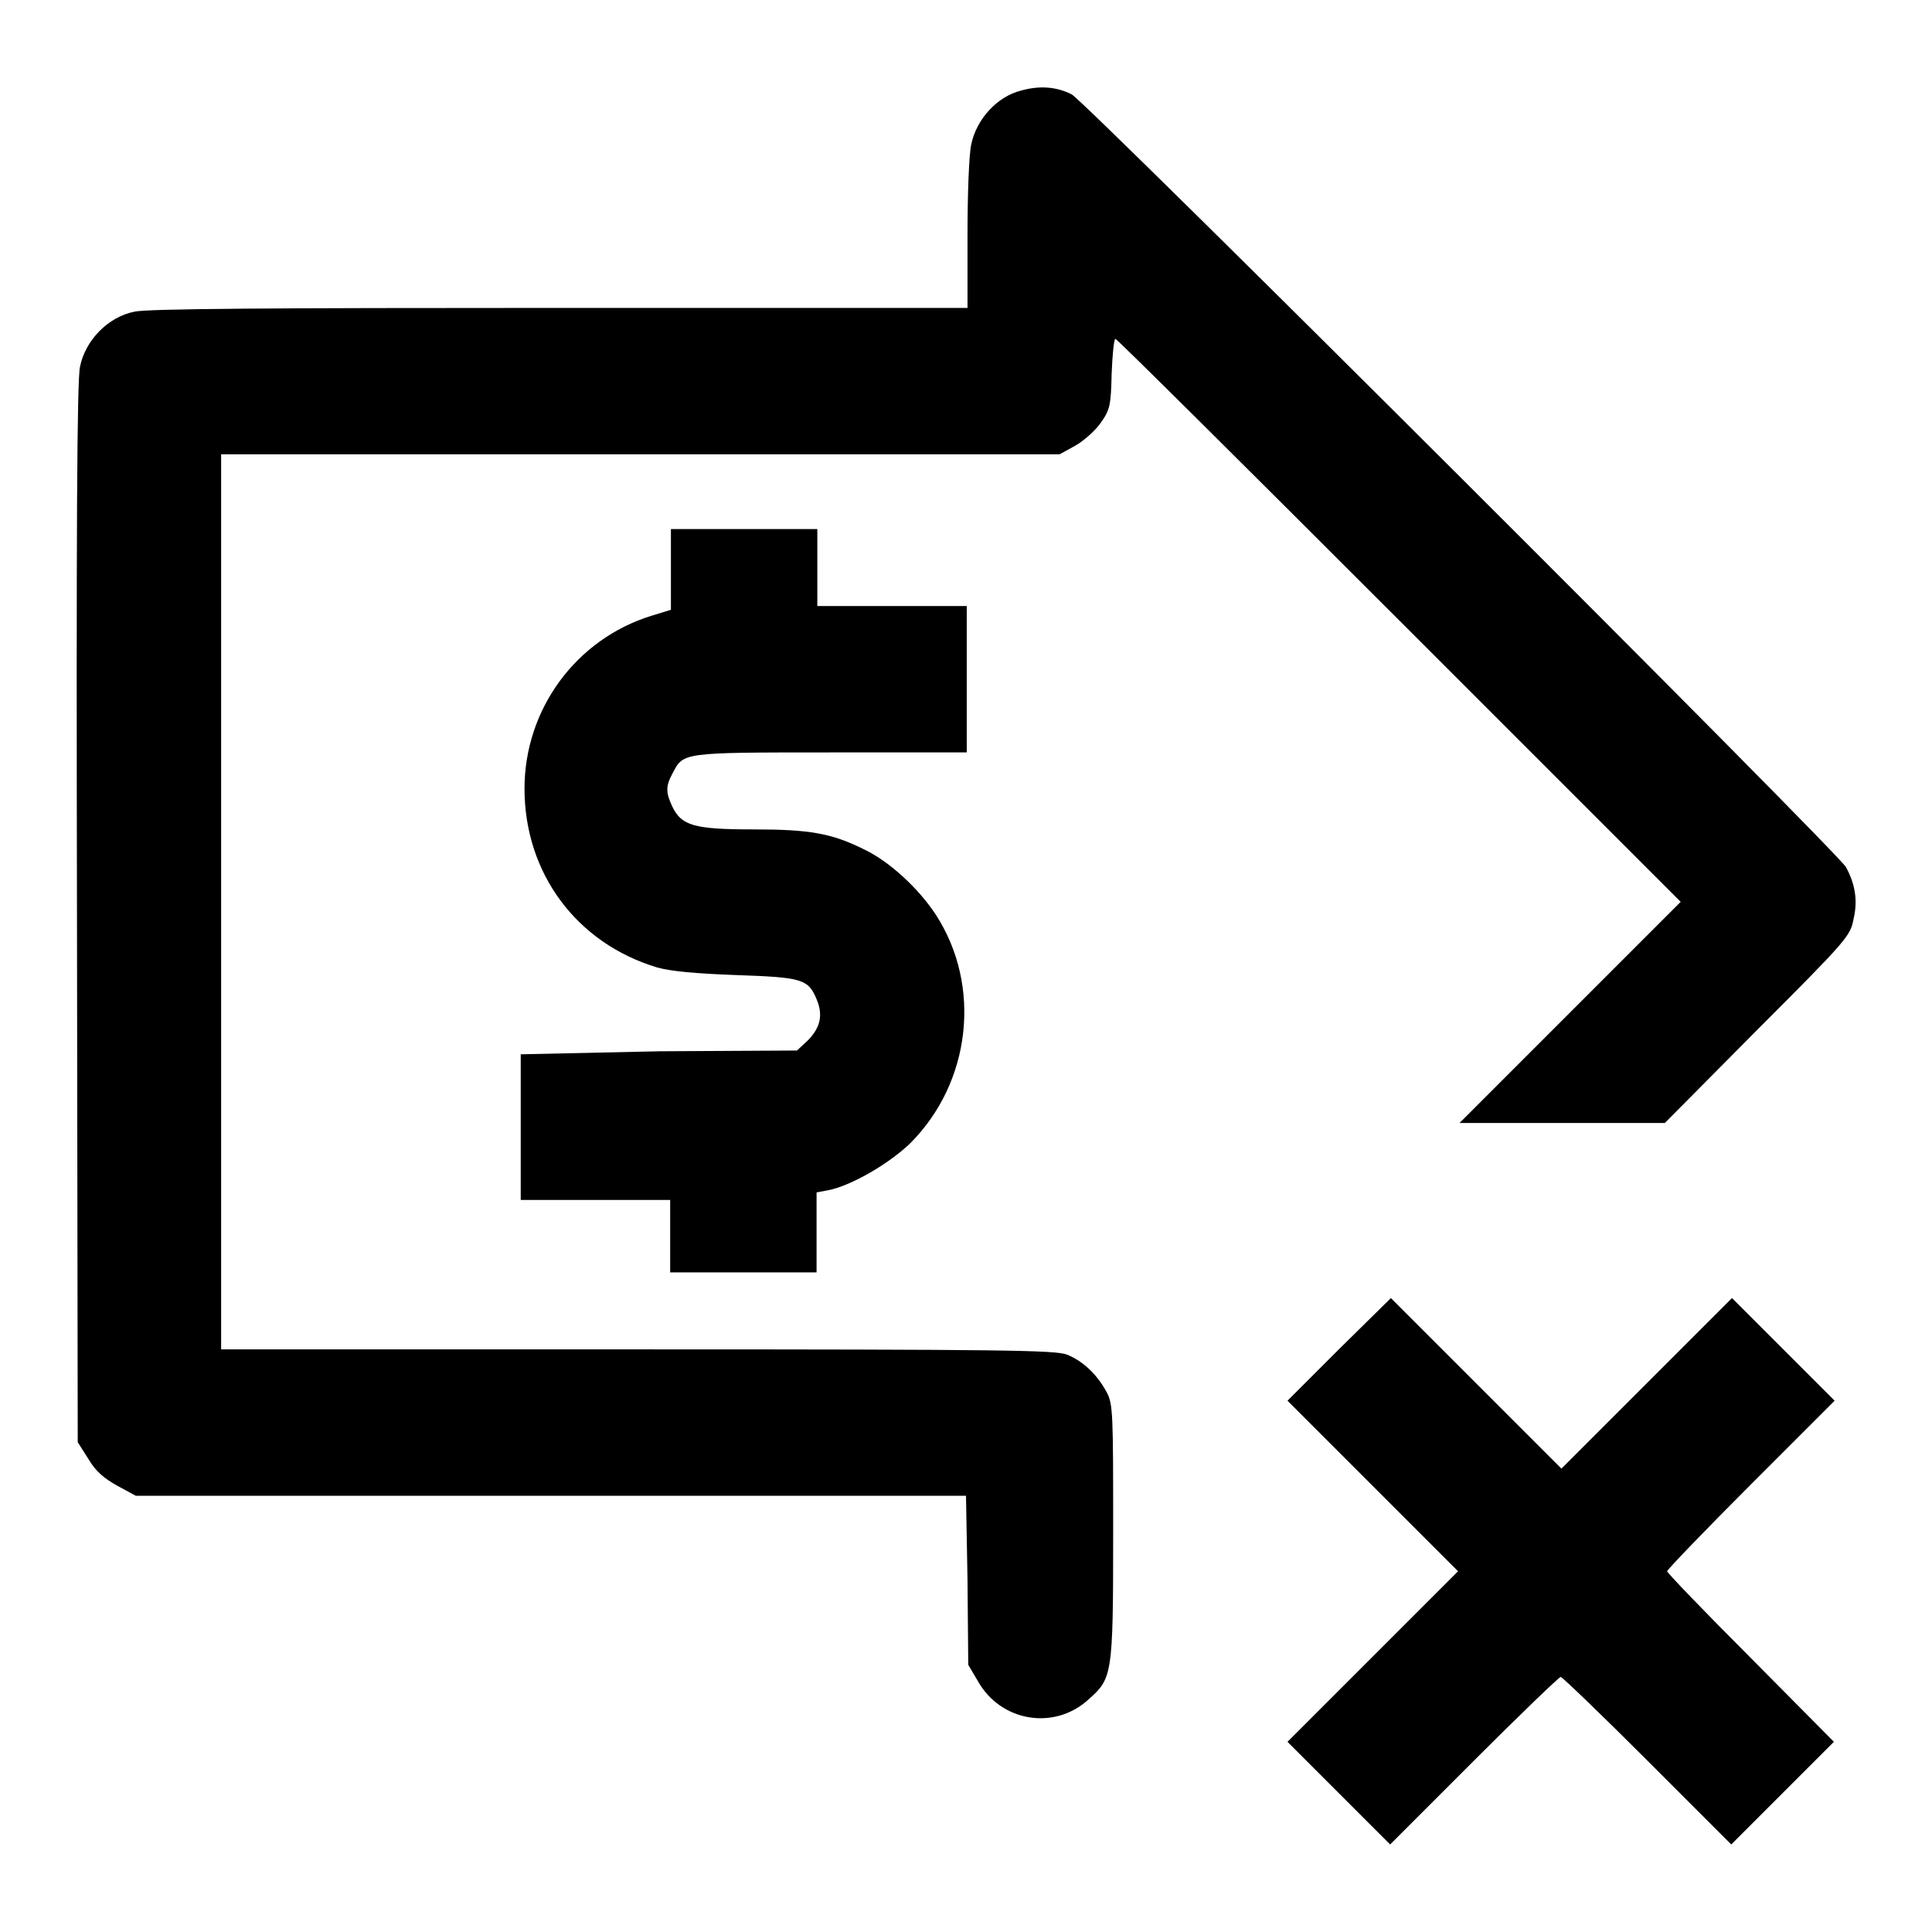
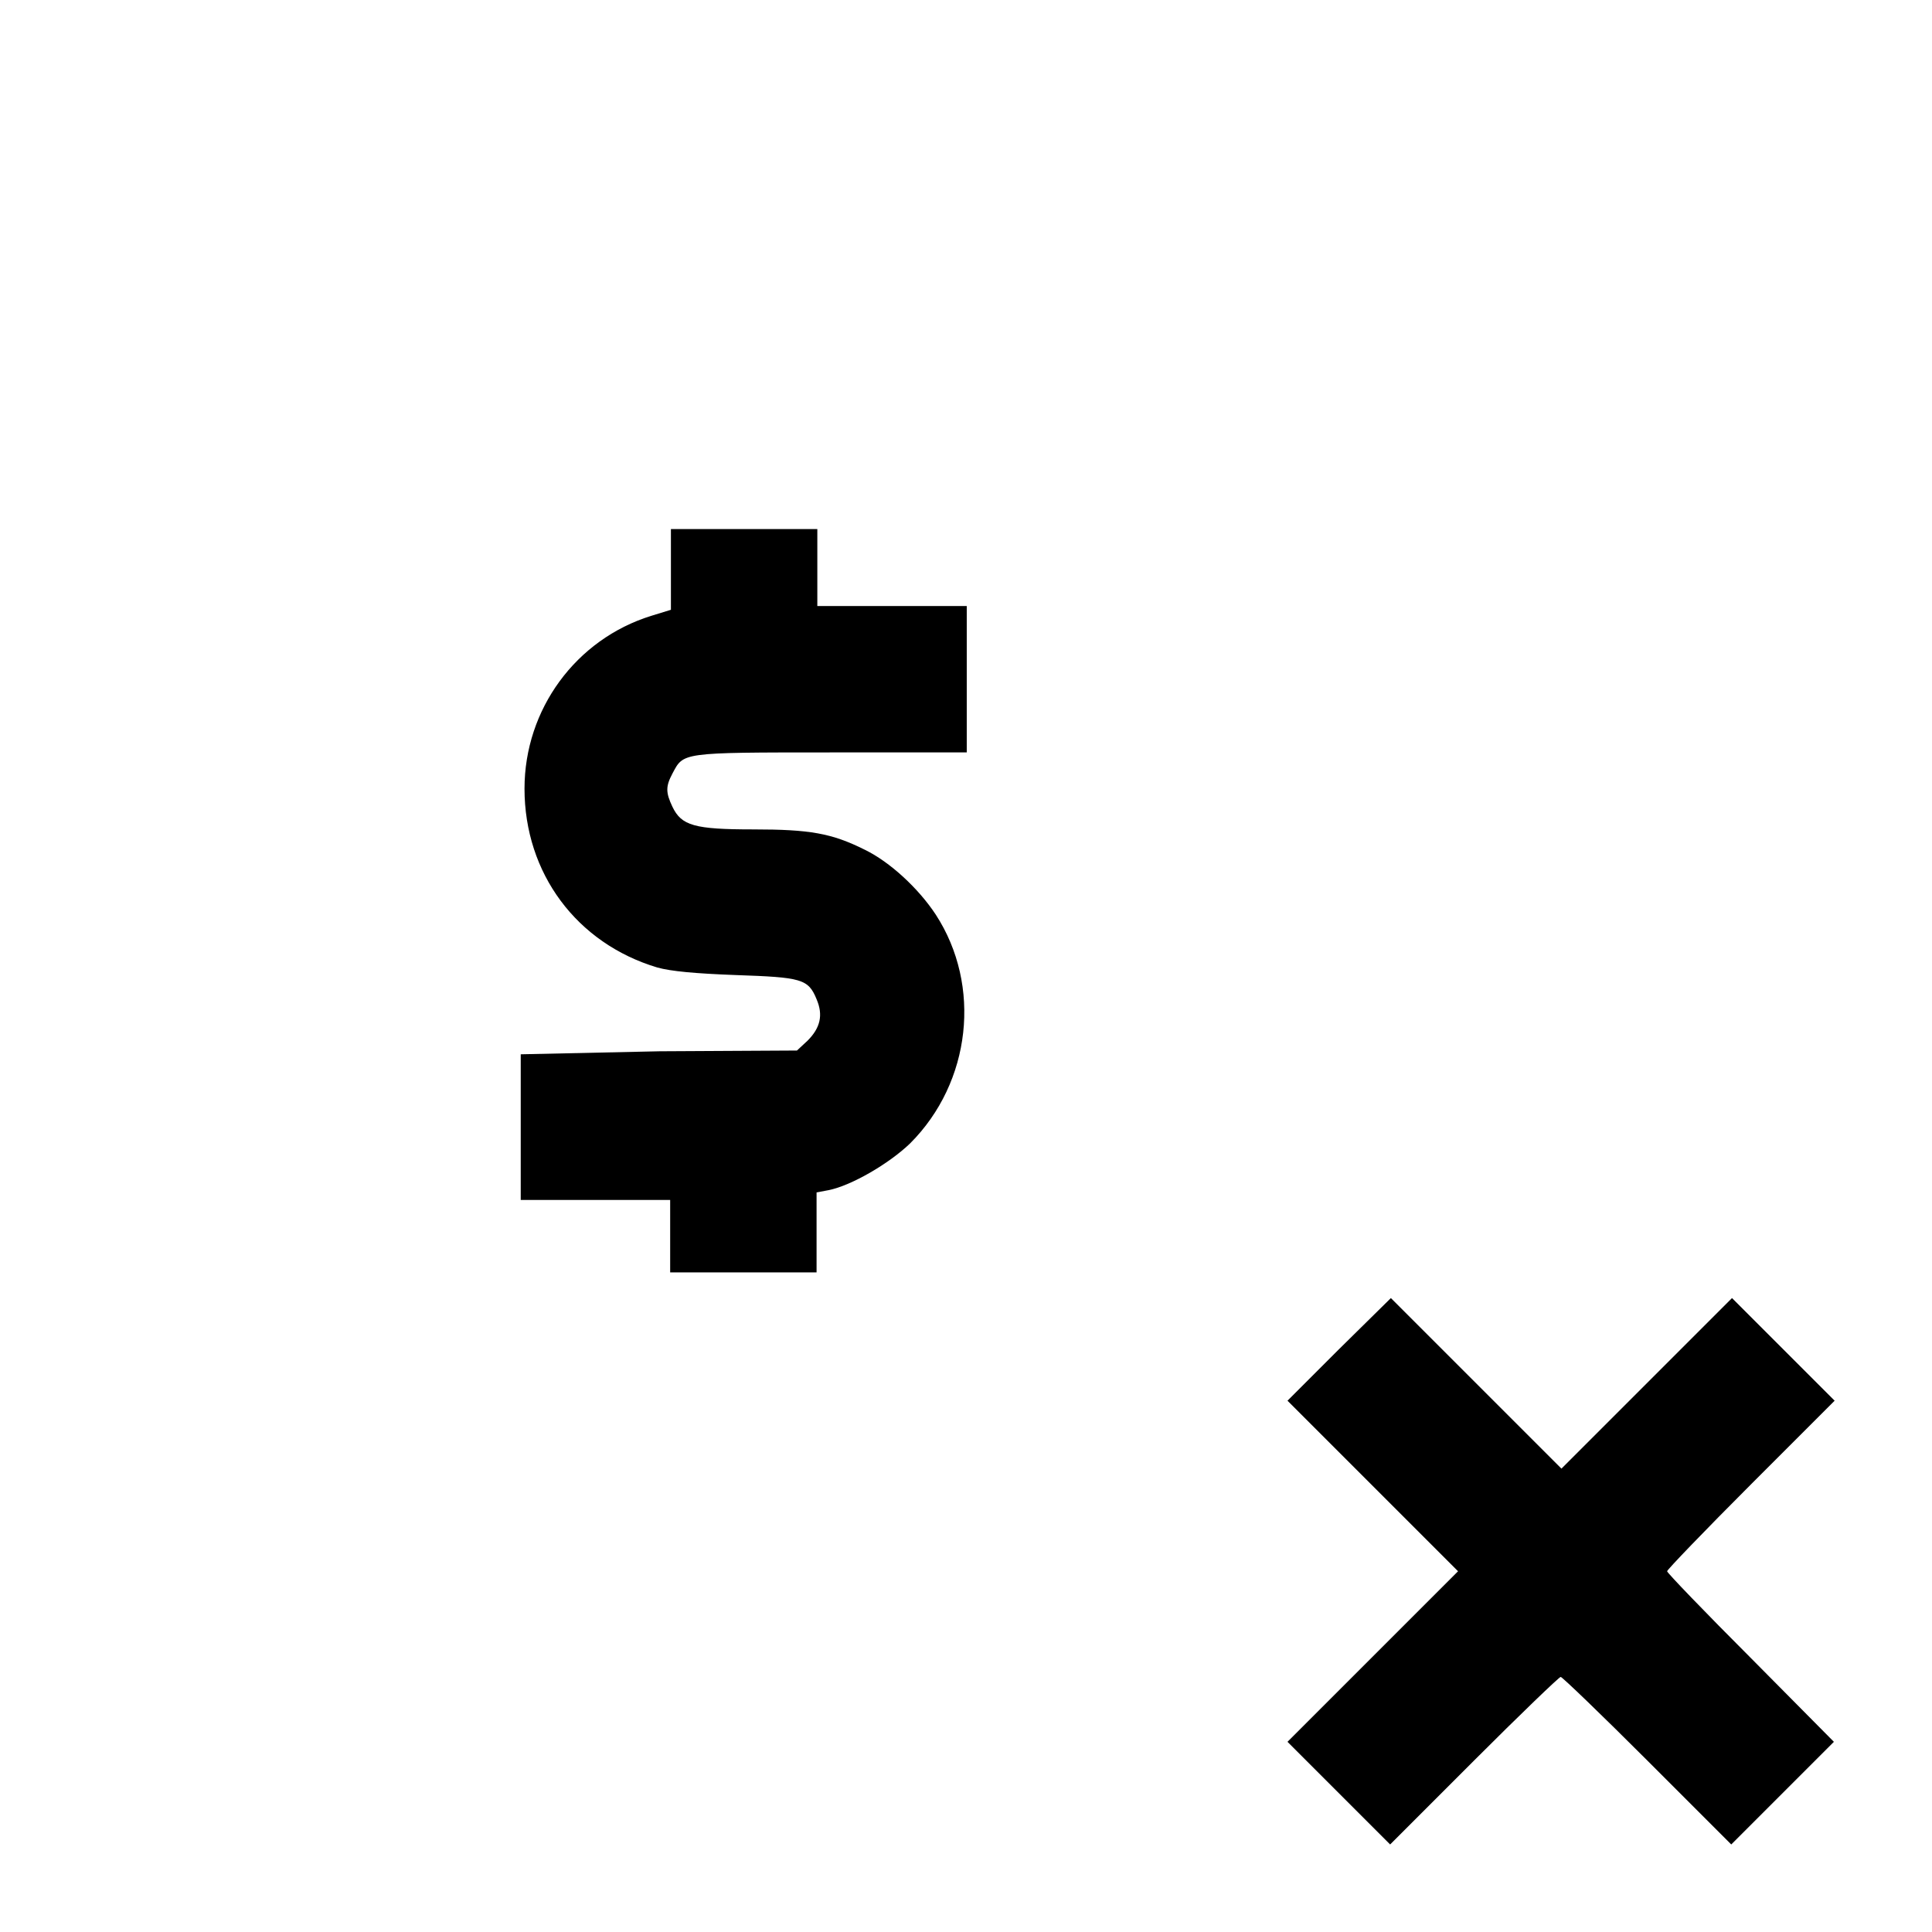
<svg xmlns="http://www.w3.org/2000/svg" version="1.1" x="0px" y="0px" viewBox="0 0 256 256" enable-background="new 0 0 256 256" xml:space="preserve">
  <g>
    <g>
      <g>
-         <path fill="#000000" d="M135.3,12c-3.2,0.8-5.9,3.8-6.6,7.1c-0.3,1.3-0.5,6.6-0.5,12v9.7h-54c-38.3,0-54.7,0.1-56.4,0.5c-3.5,0.7-6.5,3.8-7.2,7.3c-0.4,1.8-0.5,21.7-0.4,72.5l0.1,70l1.4,2.2c1,1.7,2.1,2.6,3.9,3.6l2.4,1.3h55.1H128l0.2,11.2l0.1,11.2l1.3,2.2c3,5.3,10,6.5,14.5,2.5c3.3-2.9,3.4-3.1,3.4-22.2c0-15.8,0-17.1-0.9-18.7c-1.2-2.2-3-4-5.2-4.9c-1.5-0.6-8.1-0.7-56.9-0.7H29.3v-59.3V60.2h55.5h55.6l2-1.1c1.1-0.6,2.7-2,3.4-3c1.3-1.8,1.4-2.4,1.5-6.6c0.1-2.5,0.3-4.6,0.5-4.6c0.2,0,17.1,16.8,37.6,37.3l37.3,37.3l-14.6,14.6l-14.7,14.7h13.6h13.6l12.3-12.4c11.8-11.8,12.3-12.4,12.7-14.6c0.6-2.5,0.2-4.7-1-6.9c-1-1.9-100.8-101.5-102.6-102.4C140,11.5,137.8,11.3,135.3,12z" />
        <path fill="#000000" d="M88.9,75.6v5.2l-2.6,0.8c-10,3.1-16.8,12.4-16.8,22.9c0,11.2,6.9,20.5,17.6,23.7c1.8,0.5,5,0.8,10.4,1c8.7,0.3,9.6,0.5,10.7,3.2c0.9,2.1,0.5,3.8-1.2,5.5l-1.4,1.3l-18.2,0.1L69,139.7v9.6v9.7h9.9h9.9v4.8v4.8h9.7h9.7v-5.3v-5.3l1.6-0.3c3-0.6,8-3.5,10.8-6.2c8.1-8.1,9.5-20.9,3.4-30.3c-2.3-3.5-6.1-7-9.4-8.6c-4.4-2.2-7.3-2.7-14.8-2.7c-7.8,0-9.5-0.5-10.7-3c-0.9-1.9-0.9-2.7,0-4.4c1.5-2.8,1-2.8,20.9-2.8h18.1v-9.7v-9.7h-9.9h-9.9v-5.1v-5.1h-9.7h-9.7L88.9,75.6L88.9,75.6z" />
        <path fill="#000000" d="M177.4,178.8l-6.8,6.8l11.3,11.3l11.3,11.3l-11.3,11.3l-11.3,11.3l6.8,6.8l6.8,6.8l11.1-11.1c6.1-6.1,11.3-11.1,11.5-11.1c0.2,0,5.4,5,11.5,11.1l11.1,11.1l6.8-6.8l6.8-6.8L232,219.7c-6.1-6.1-11.1-11.3-11.1-11.5c0-0.2,5-5.4,11.1-11.5l11.1-11.1l-6.8-6.8l-6.8-6.8l-11.3,11.3l-11.3,11.3l-11.3-11.3l-11.3-11.3L177.4,178.8z" />
      </g>
    </g>
  </g>
</svg>